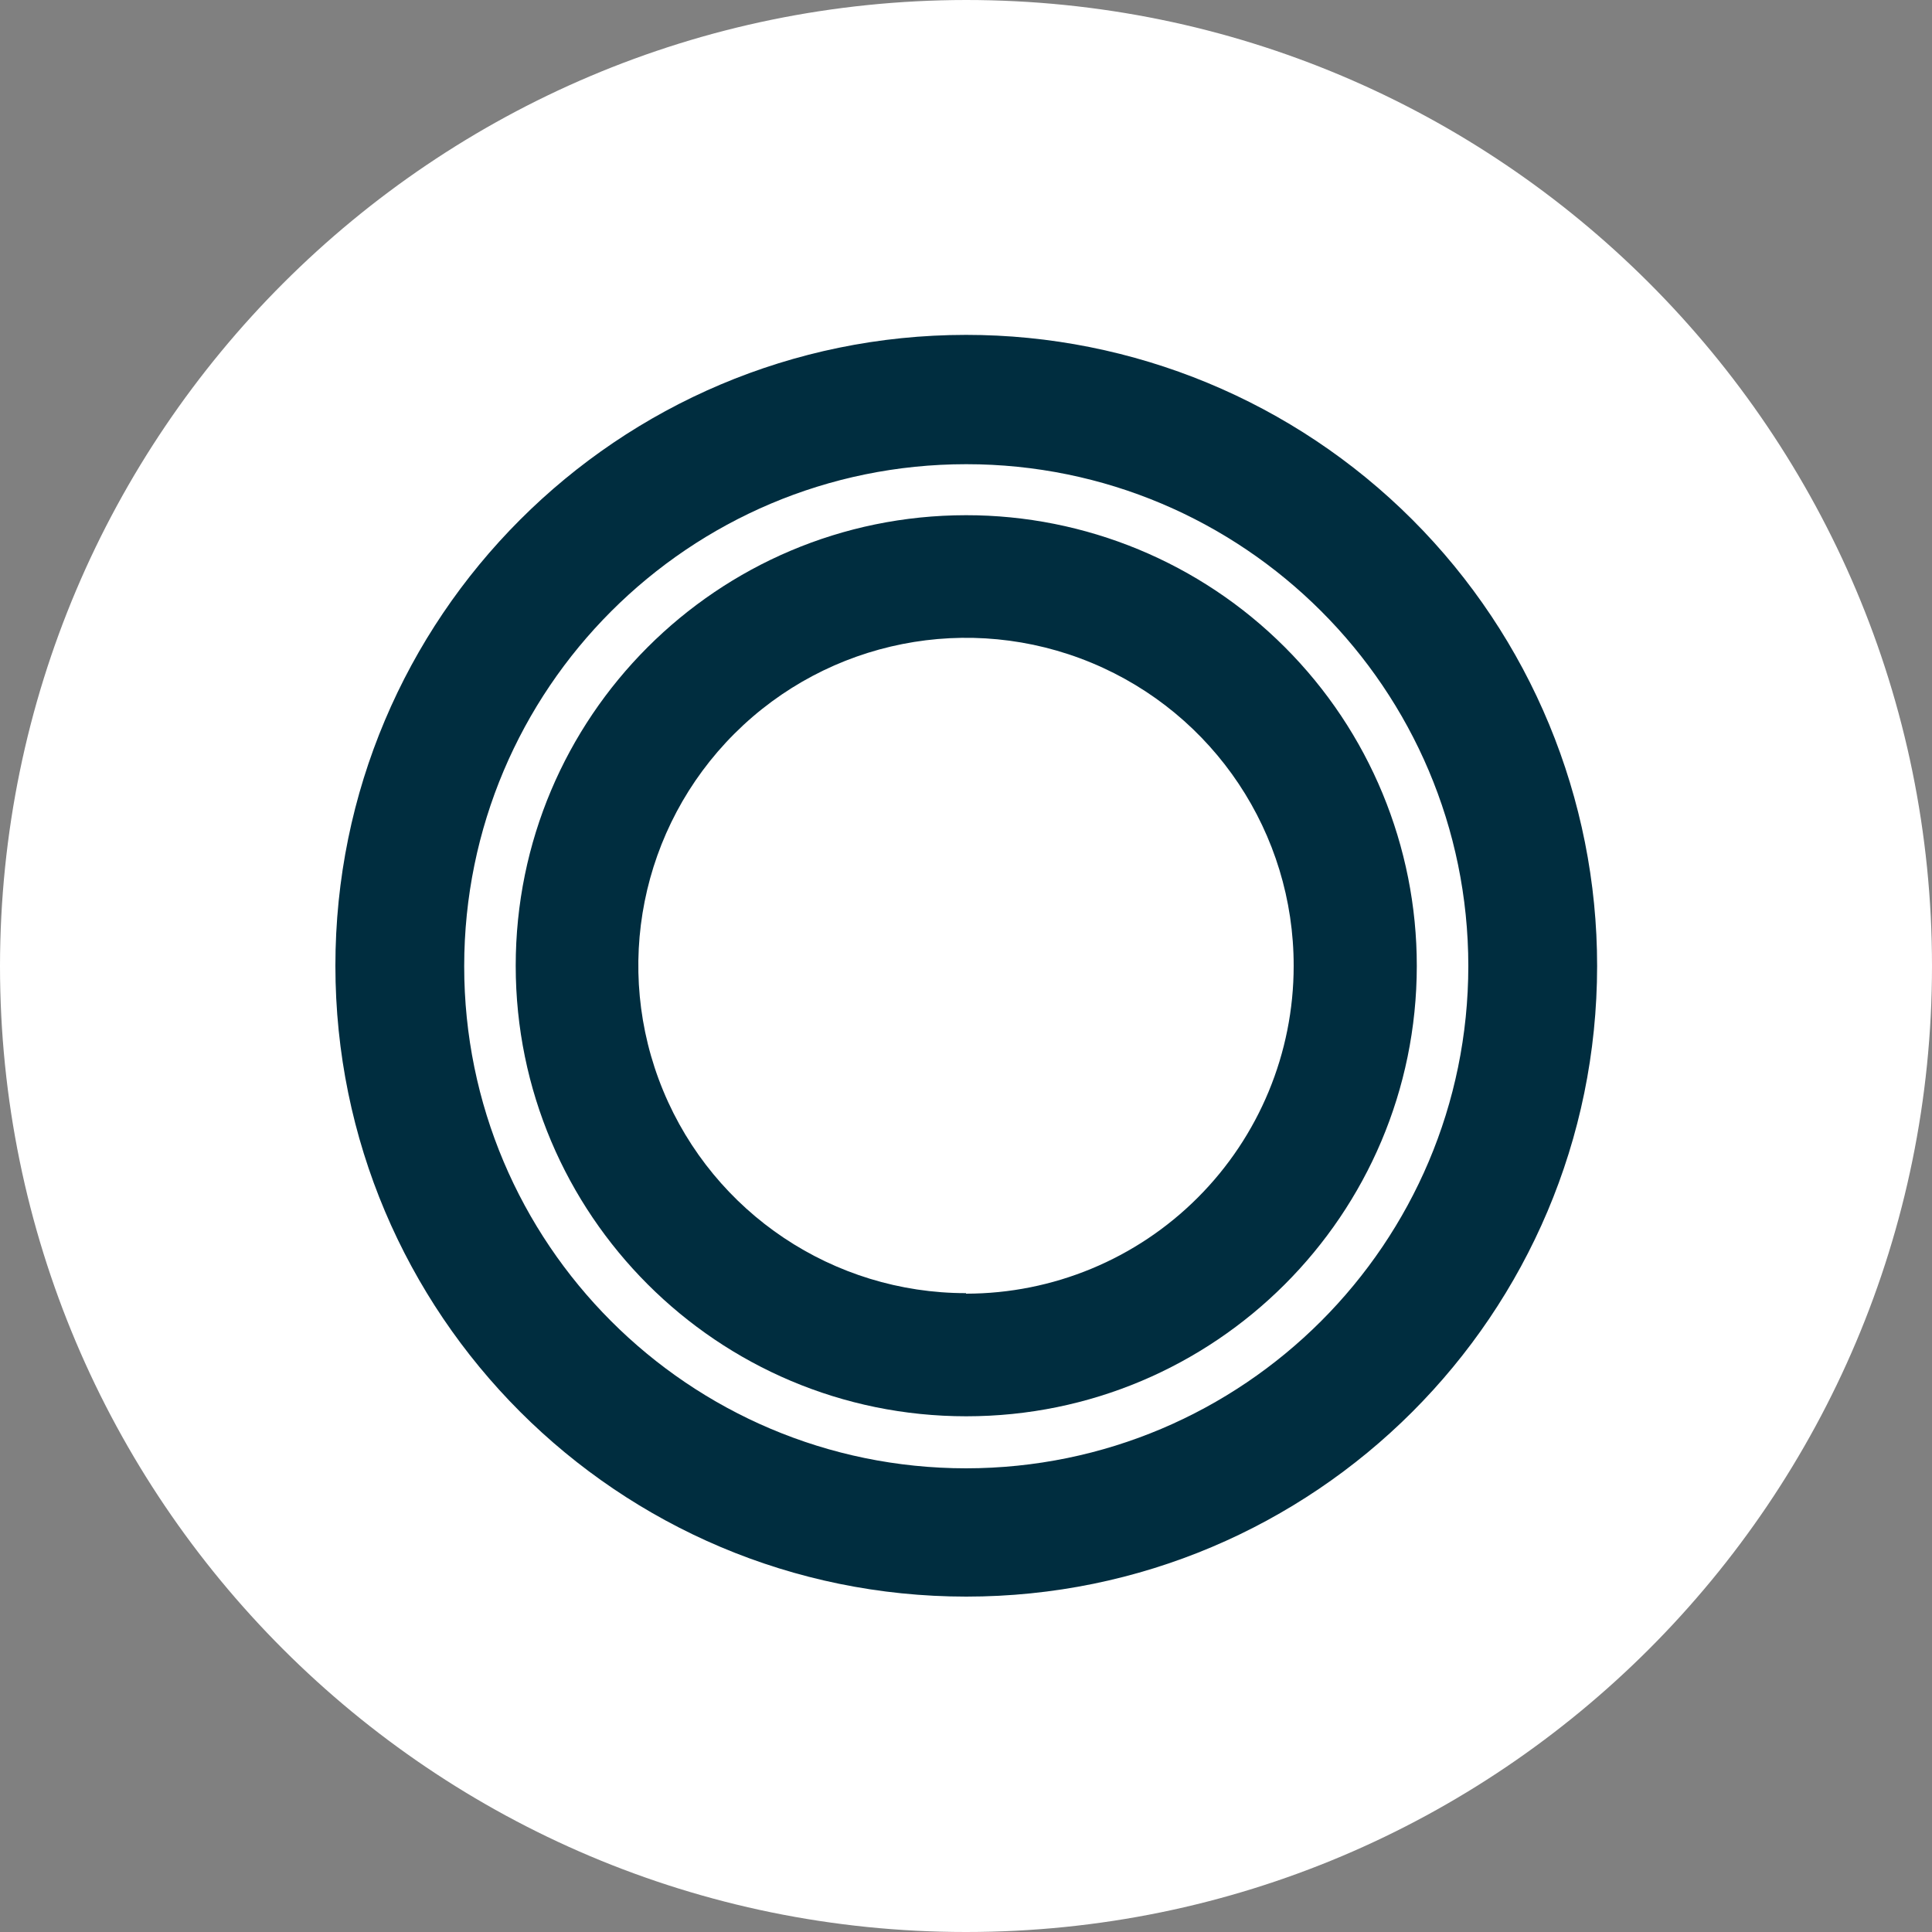
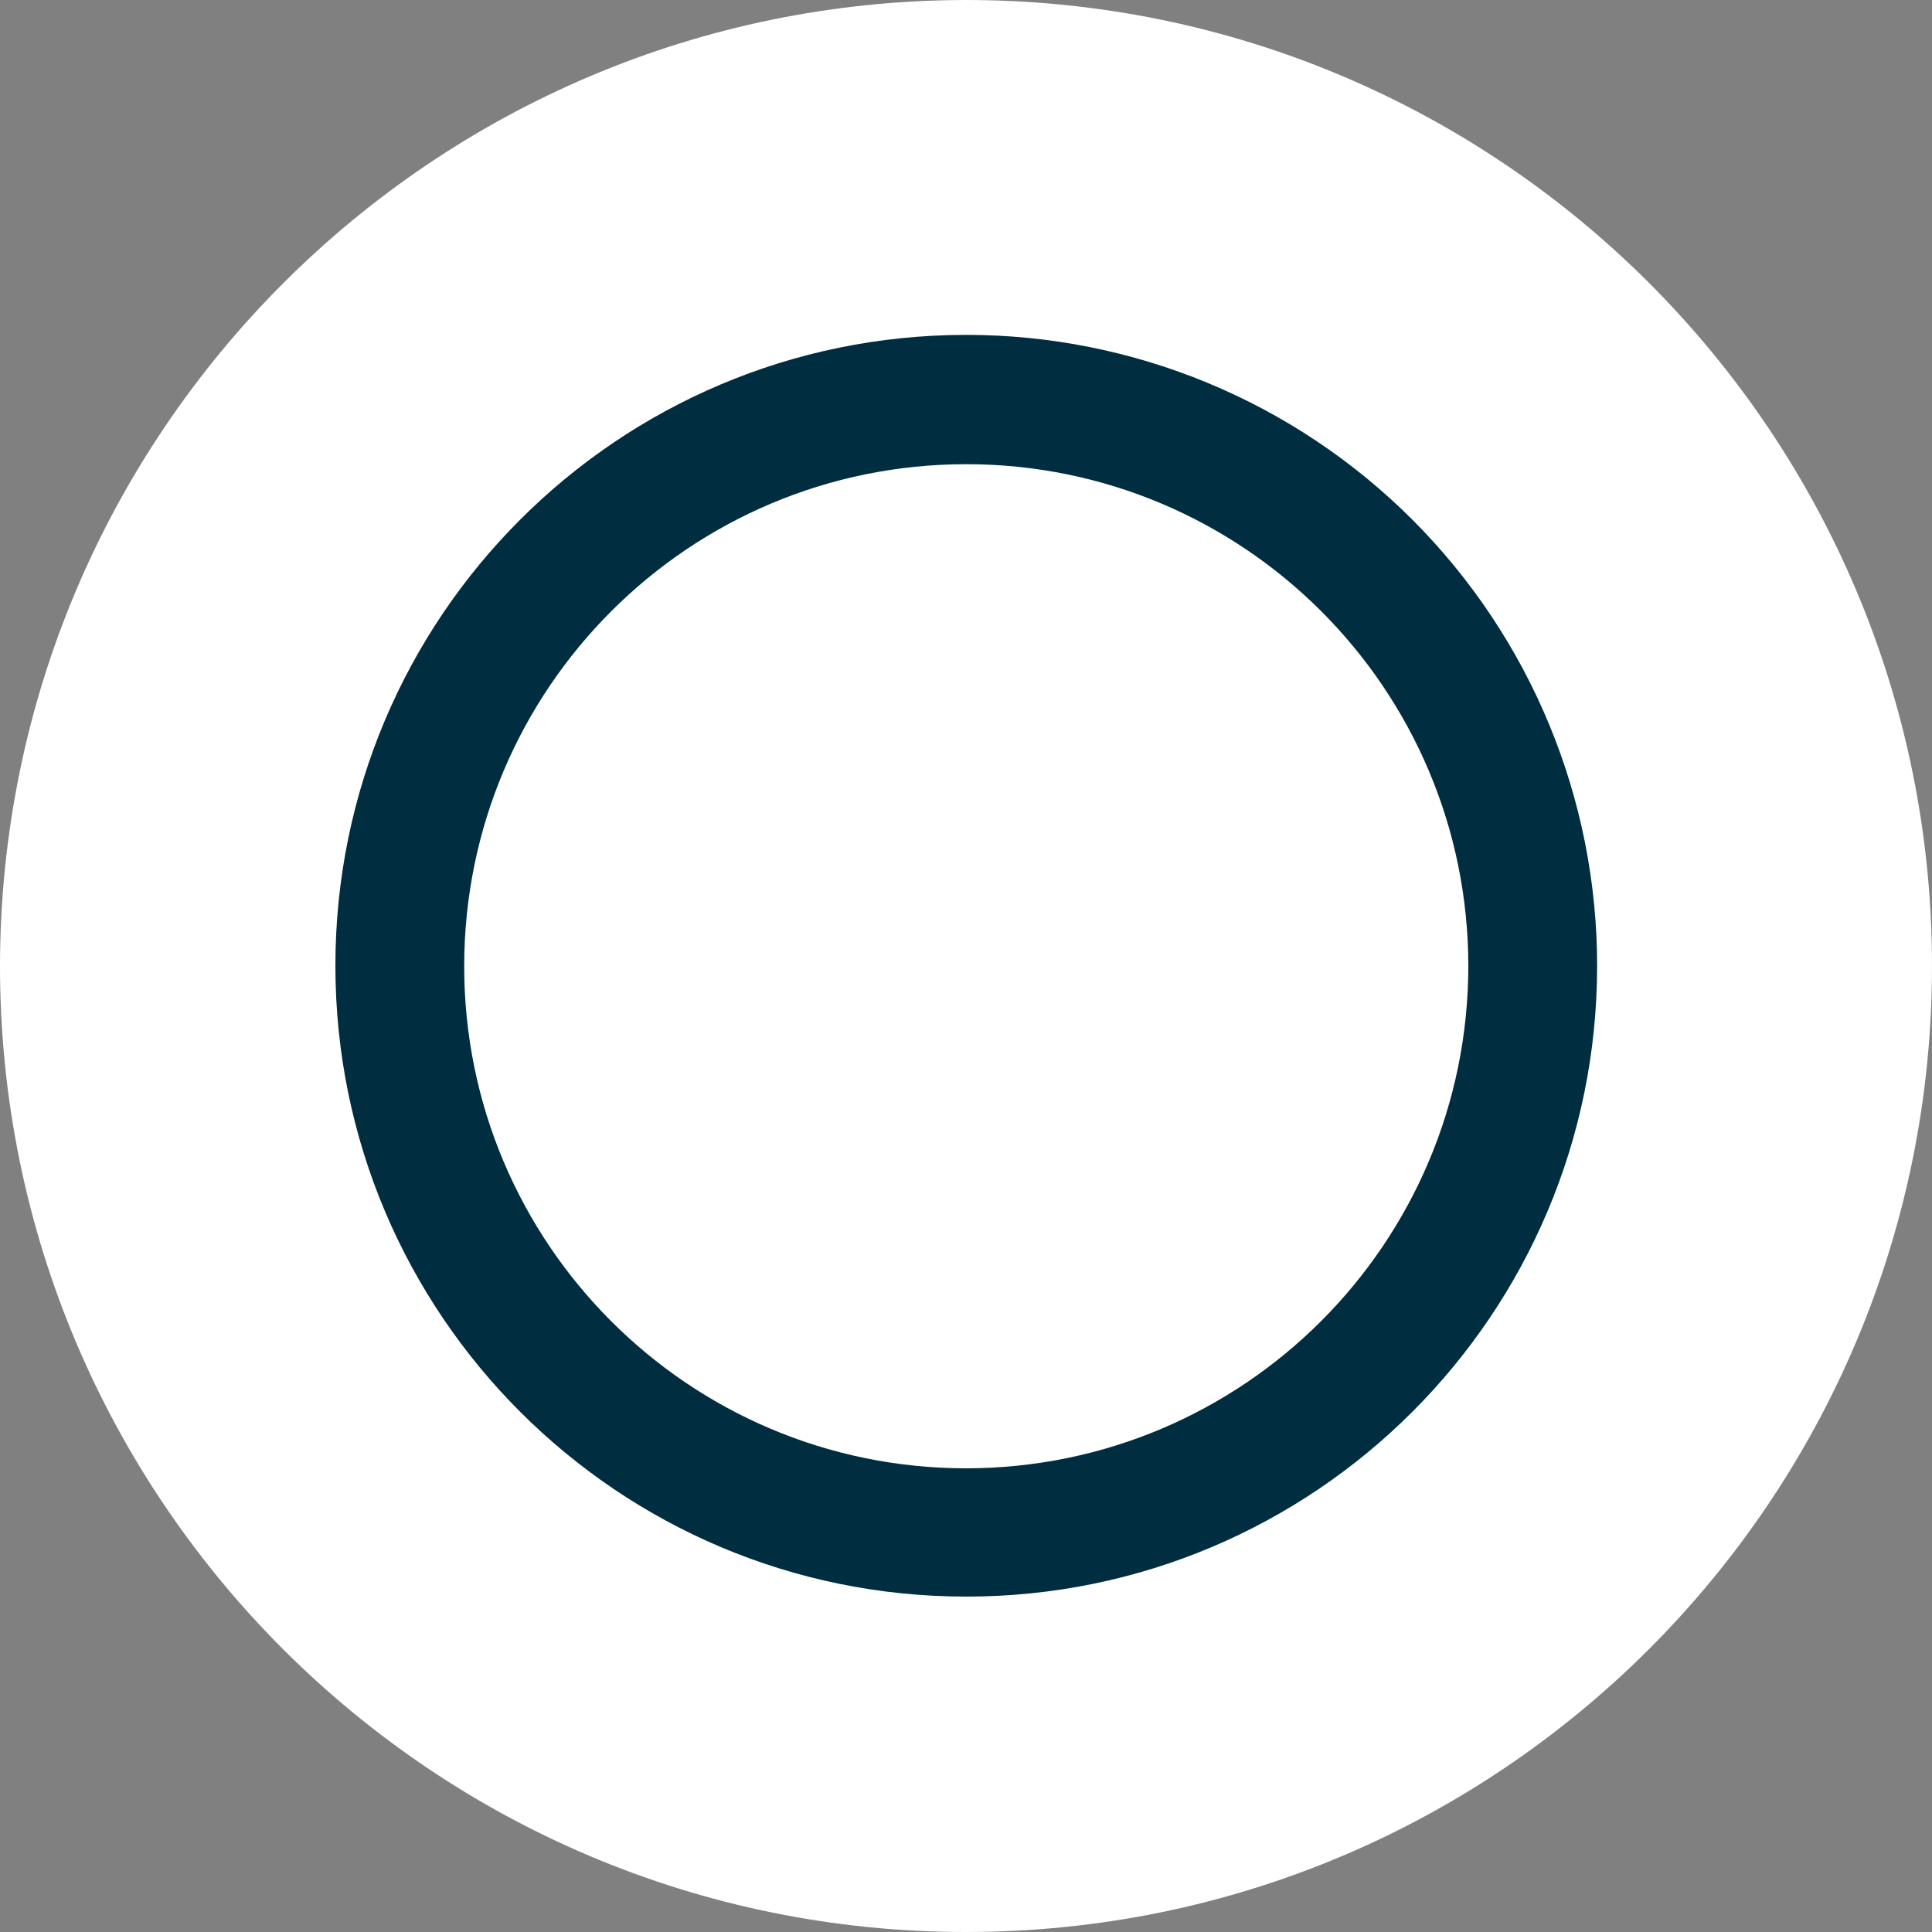
<svg xmlns="http://www.w3.org/2000/svg" width="75px" height="75px" viewBox="0 0 75 75" version="1.1">
  <rect x="0" y="0" width="75" height="75" fill="#808080" stroke="none" />
  <title>continuous-data-protection</title>
  <desc>Created with Sketch.</desc>
  <defs />
  <g id="Page-1" stroke="none" stroke-width="1" fill="none" fill-rule="evenodd">
    <g id="continuous-data-protection" fill-rule="nonzero">
      <path d="M37.5,0 C58.211,0 75,16.789 75,37.5 C75,58.211 58.211,75 37.5,75 C16.789,75 0,58.211 0,37.5 C0.022,16.798 16.798,0.022 37.5,0 Z" id="Shape" fill="#FFFFFF" />
-       <path d="M37.5,20 C27.843,20.006 20.018,27.836 20.02,37.493 C20.022,47.15 27.85,54.978 37.507,54.98 C47.164,54.982 54.994,47.157 55,37.5 C55.003,32.858 53.16,28.405 49.877,25.123 C46.595,21.84 42.142,19.997 37.5,20 Z M37.5,50.2 C32.353,50.2 27.714,47.099 25.746,42.343 C23.779,37.588 24.871,32.115 28.513,28.479 C32.155,24.842 37.629,23.759 42.382,25.734 C47.134,27.709 50.228,32.353 50.22,37.5 C50.22,40.874 48.88,44.109 46.494,46.494 C44.109,48.88 40.874,50.22 37.5,50.22 L37.5,50.2 Z" id="Shape" fill="#002D3F" />
      <path d="M37.5,13 C23.977,13.006 13.018,23.97 13.02,37.493 C13.022,51.016 23.984,61.978 37.507,61.98 C51.03,61.982 61.994,51.023 62,37.5 C62.003,31.001 59.422,24.768 54.827,20.173 C50.232,15.578 43.999,12.997 37.5,13 Z M37.5,57 C26.739,56.994 18.018,48.268 18.02,37.507 C18.022,26.745 26.745,18.022 37.507,18.02 C48.268,18.018 56.994,26.739 57,37.5 C56.994,48.267 48.267,56.994 37.5,57 Z" id="Shape" fill="#002D3F" />
    </g>
  </g>
</svg>